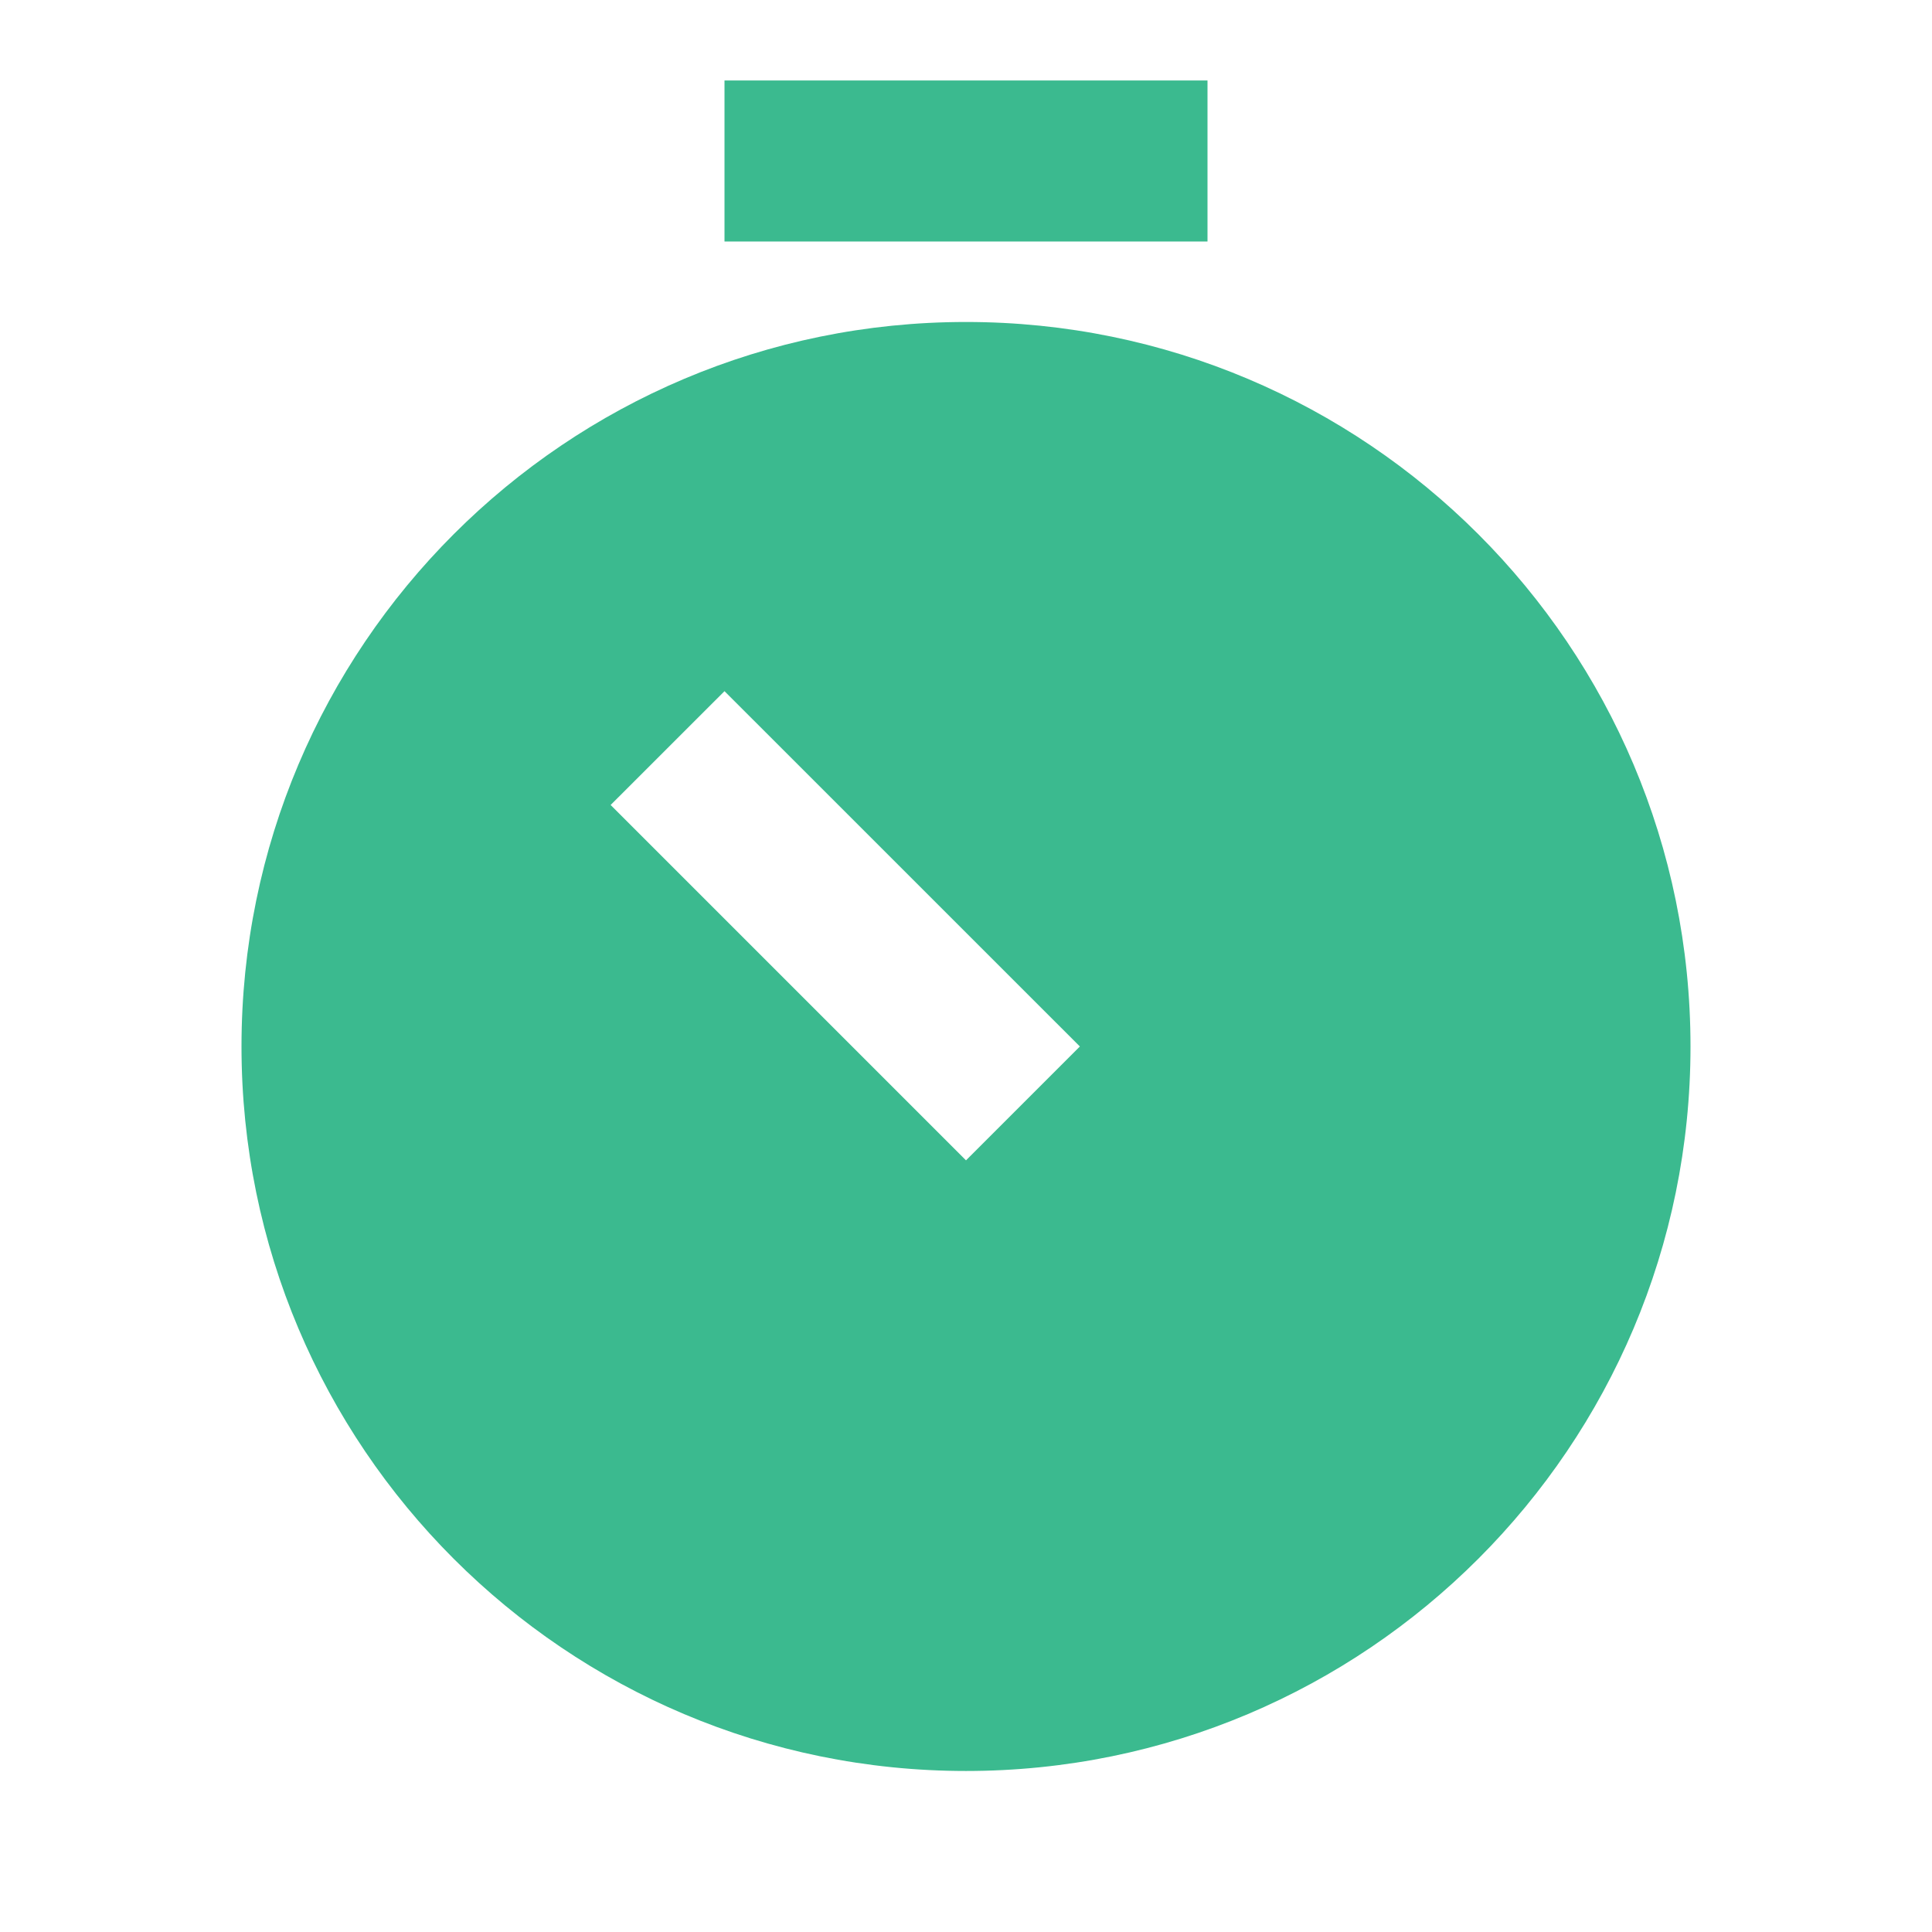
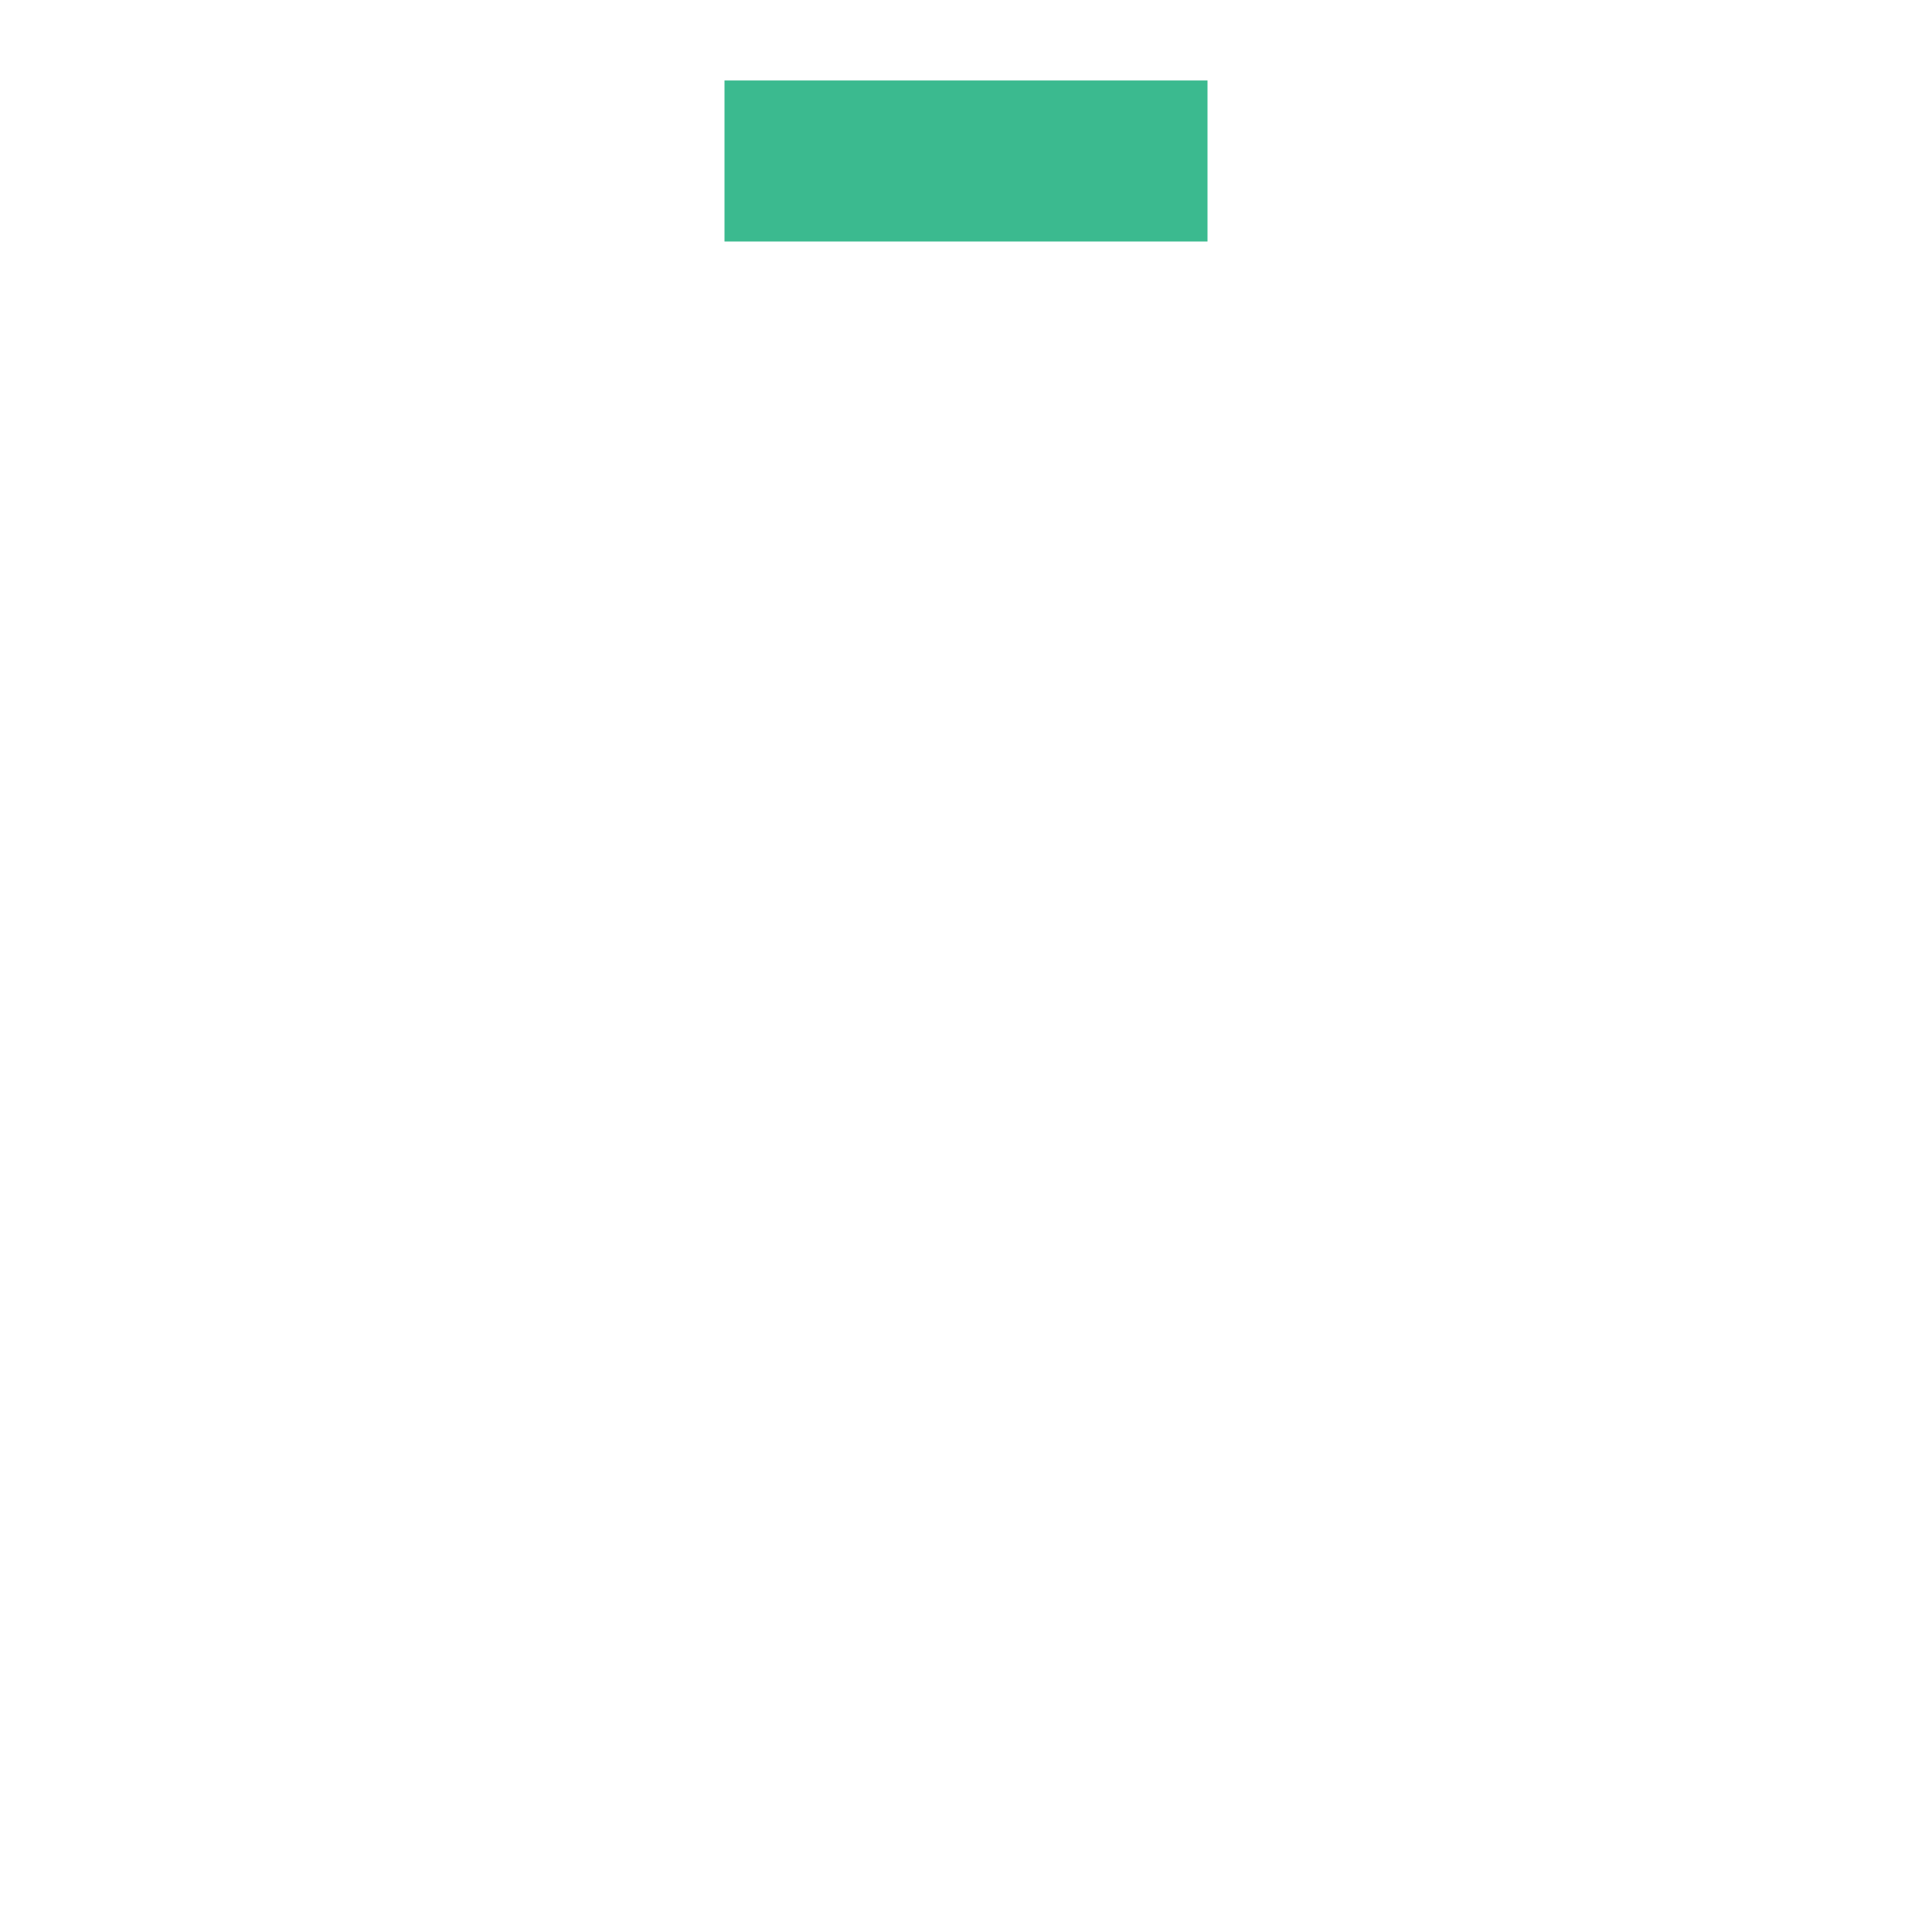
<svg xmlns="http://www.w3.org/2000/svg" width="32" height="32" viewBox="0 0 32 32" fill="none">
  <path d="M20 1.333H12V4H20V1.333Z" fill="#3BBA8F" />
-   <path fill-rule="evenodd" clip-rule="evenodd" d="M28 17.333C28 23.961 22.627 29.333 16 29.333C9.373 29.333 4 23.961 4 17.333C4 10.706 9.373 5.333 16 5.333C22.627 5.333 28 10.706 28 17.333ZM12 11.448L17.886 17.333L16 19.219L10.114 13.333L12 11.448Z" fill="#3BBA8F" />
</svg>